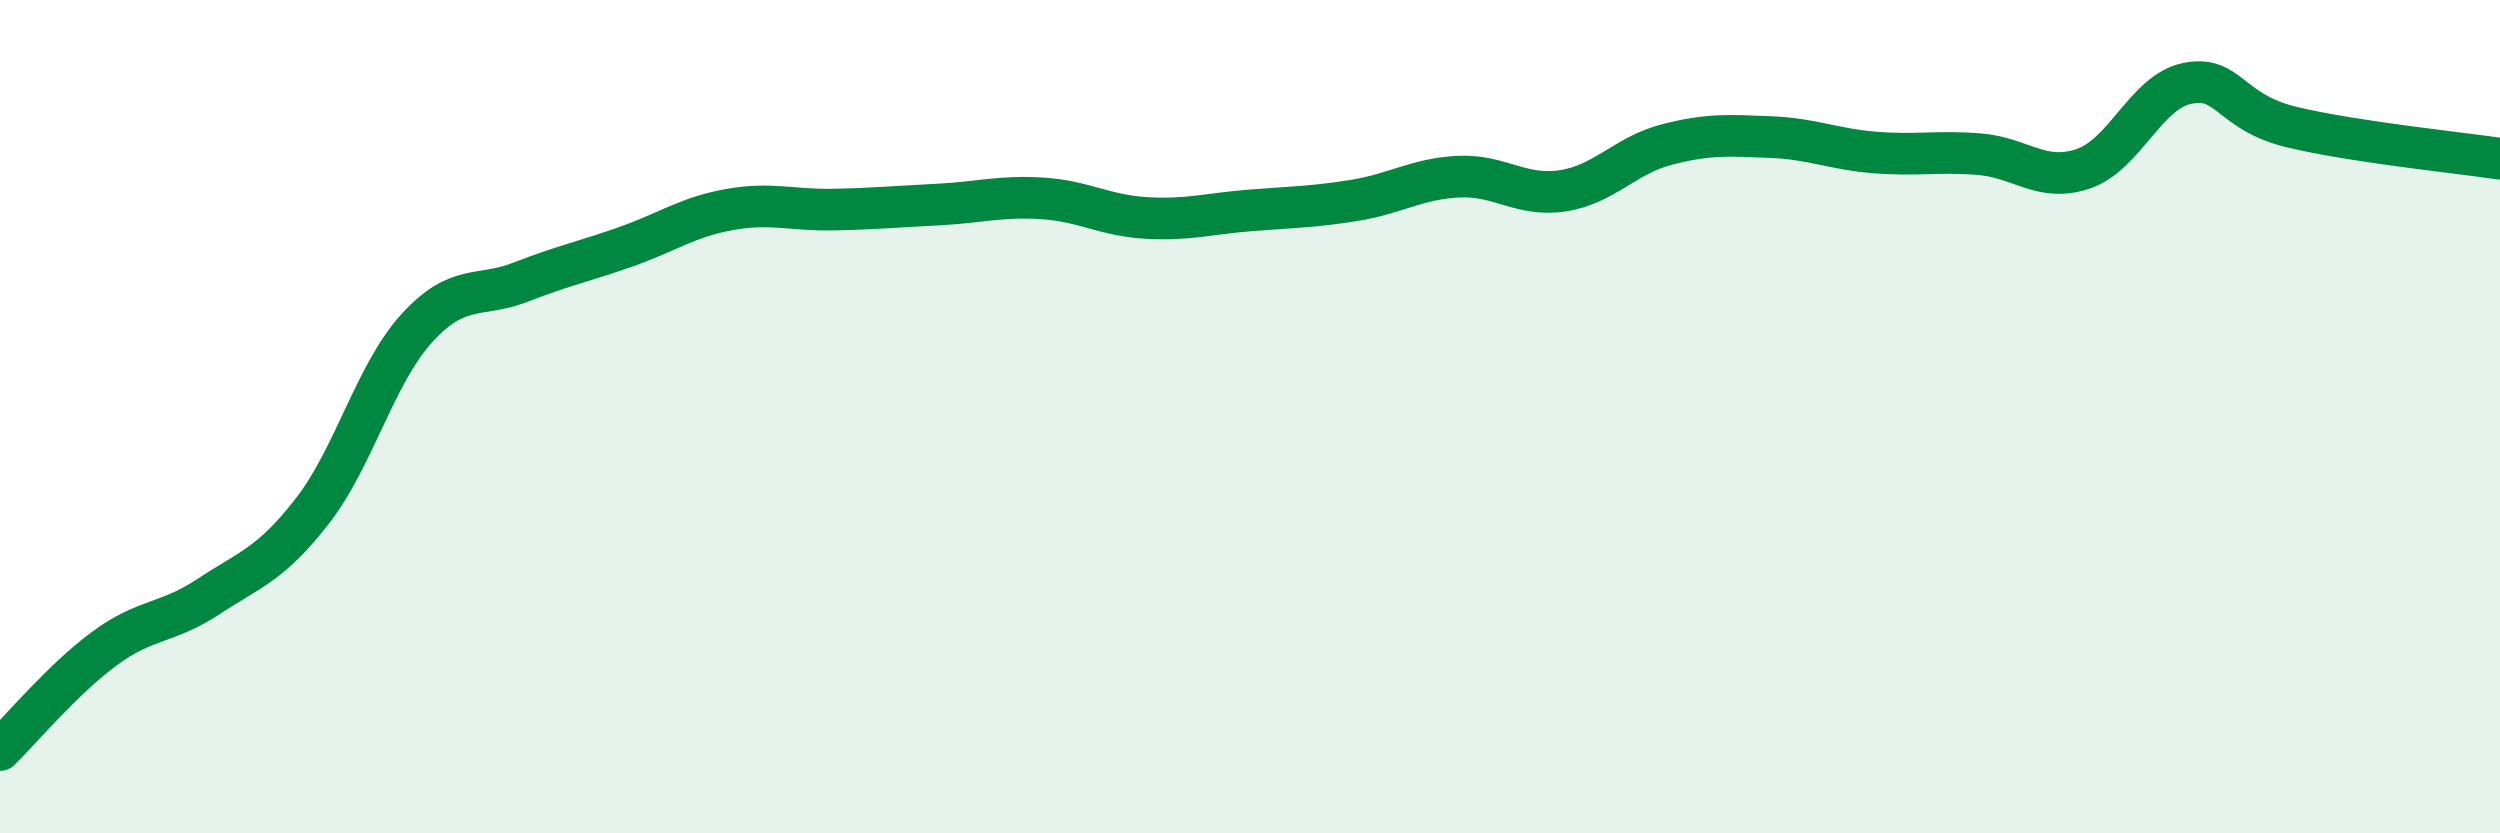
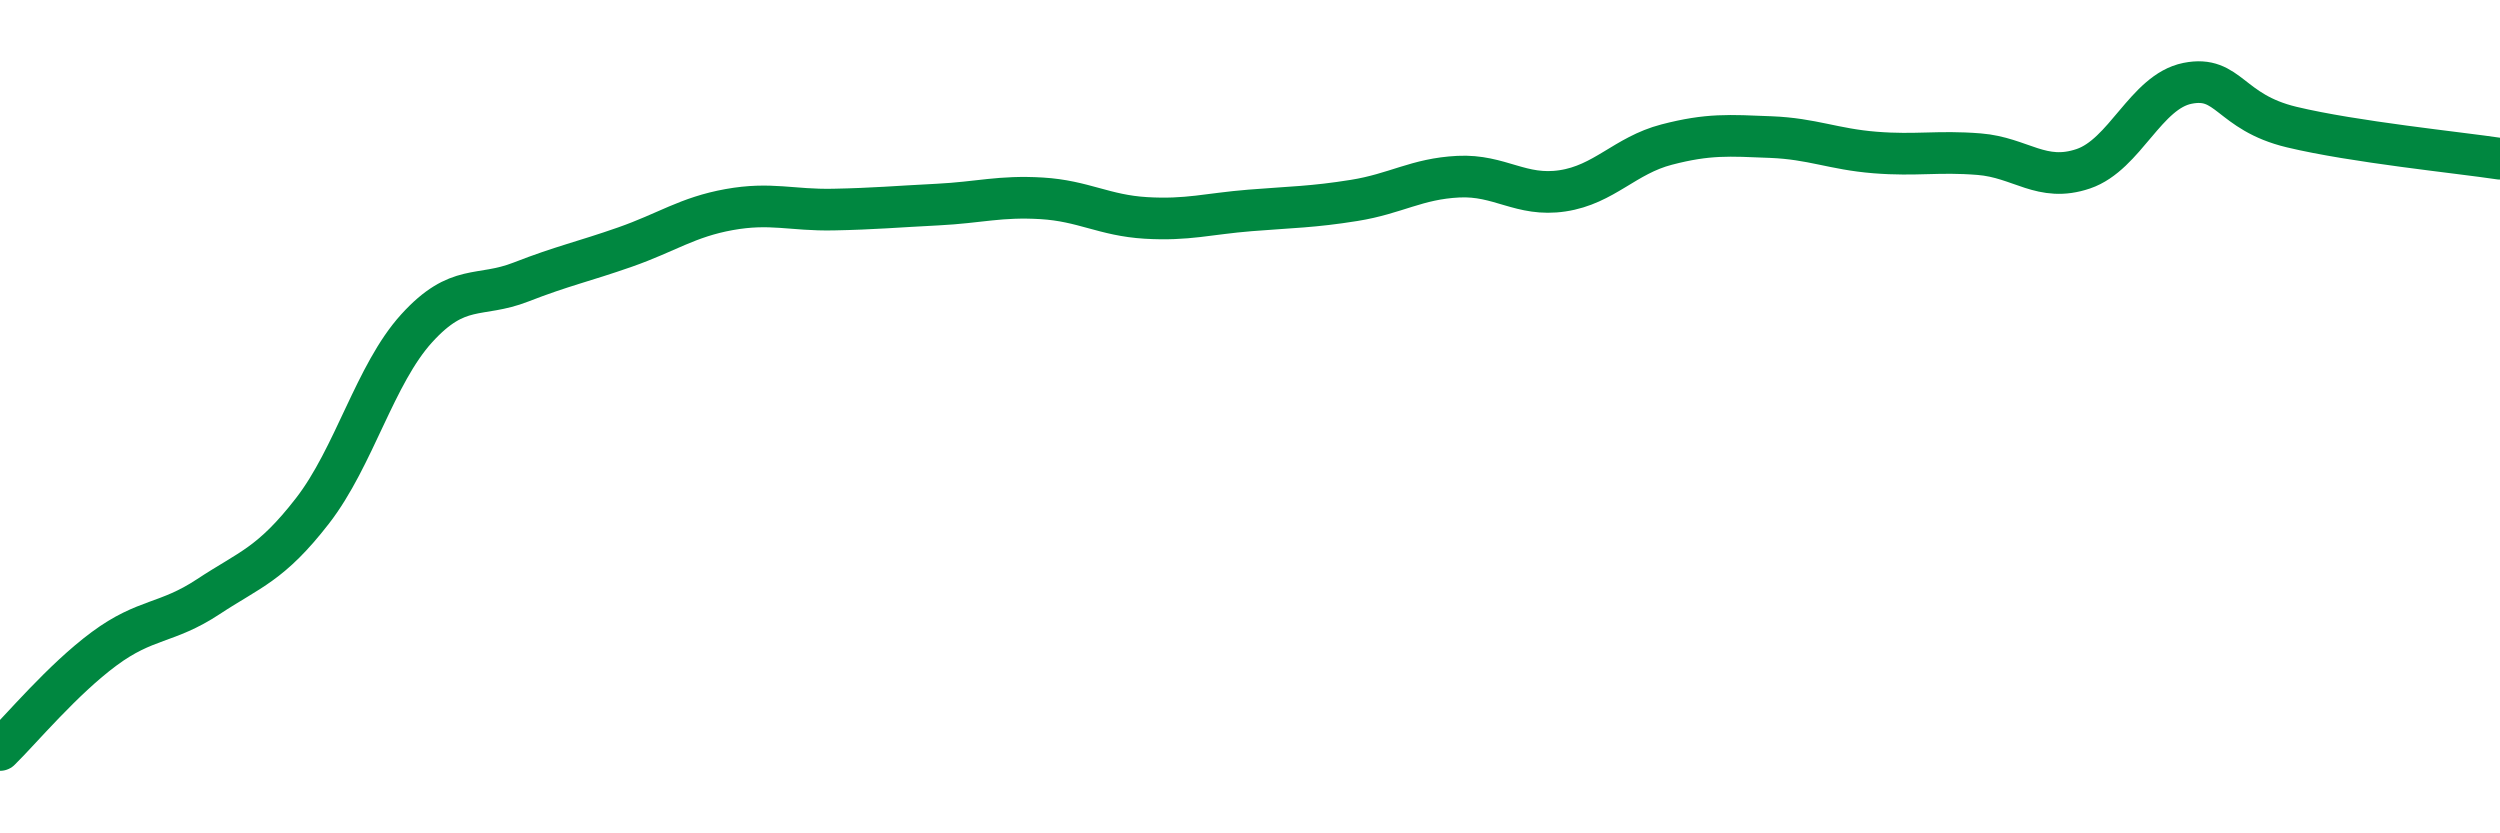
<svg xmlns="http://www.w3.org/2000/svg" width="60" height="20" viewBox="0 0 60 20">
-   <path d="M 0,18 C 0.5,17.51 1.5,16.31 2.5,15.57 C 3.5,14.83 4,14.98 5,14.32 C 6,13.66 6.5,13.55 7.5,12.26 C 8.5,10.97 9,8.98 10,7.88 C 11,6.78 11.5,7.16 12.5,6.77 C 13.5,6.38 14,6.28 15,5.93 C 16,5.58 16.5,5.21 17.5,5.03 C 18.5,4.85 19,5.05 20,5.03 C 21,5.01 21.5,4.96 22.5,4.91 C 23.5,4.86 24,4.7 25,4.76 C 26,4.82 26.5,5.17 27.5,5.23 C 28.5,5.29 29,5.13 30,5.05 C 31,4.97 31.5,4.97 32.5,4.81 C 33.5,4.65 34,4.29 35,4.24 C 36,4.19 36.5,4.73 37.5,4.58 C 38.5,4.43 39,3.73 40,3.47 C 41,3.21 41.5,3.25 42.5,3.29 C 43.5,3.33 44,3.58 45,3.66 C 46,3.74 46.5,3.62 47.5,3.7 C 48.5,3.78 49,4.39 50,4.05 C 51,3.71 51.5,2.2 52.5,2 C 53.5,1.8 53.5,2.69 55,3.05 C 56.5,3.41 59,3.66 60,3.81L60 20L0 20Z" fill="#008740" opacity="0.1" stroke-linecap="round" stroke-linejoin="round" />
  <path d="M 0,18 C 0.5,17.51 1.5,16.31 2.5,15.57 C 3.5,14.83 4,14.98 5,14.32 C 6,13.66 6.5,13.55 7.5,12.26 C 8.5,10.97 9,8.98 10,7.88 C 11,6.78 11.5,7.16 12.5,6.77 C 13.5,6.38 14,6.28 15,5.93 C 16,5.58 16.5,5.21 17.5,5.03 C 18.5,4.85 19,5.05 20,5.03 C 21,5.01 21.5,4.96 22.5,4.91 C 23.5,4.86 24,4.7 25,4.76 C 26,4.82 26.5,5.17 27.5,5.23 C 28.5,5.29 29,5.13 30,5.05 C 31,4.97 31.5,4.97 32.5,4.81 C 33.5,4.65 34,4.29 35,4.24 C 36,4.19 36.5,4.73 37.5,4.58 C 38.5,4.43 39,3.73 40,3.47 C 41,3.21 41.5,3.25 42.5,3.29 C 43.5,3.33 44,3.58 45,3.66 C 46,3.74 46.5,3.62 47.5,3.7 C 48.5,3.78 49,4.39 50,4.05 C 51,3.71 51.5,2.2 52.5,2 C 53.5,1.8 53.5,2.69 55,3.05 C 56.5,3.41 59,3.66 60,3.81" stroke="#008740" stroke-width="1" fill="none" stroke-linecap="round" stroke-linejoin="round" />
</svg>